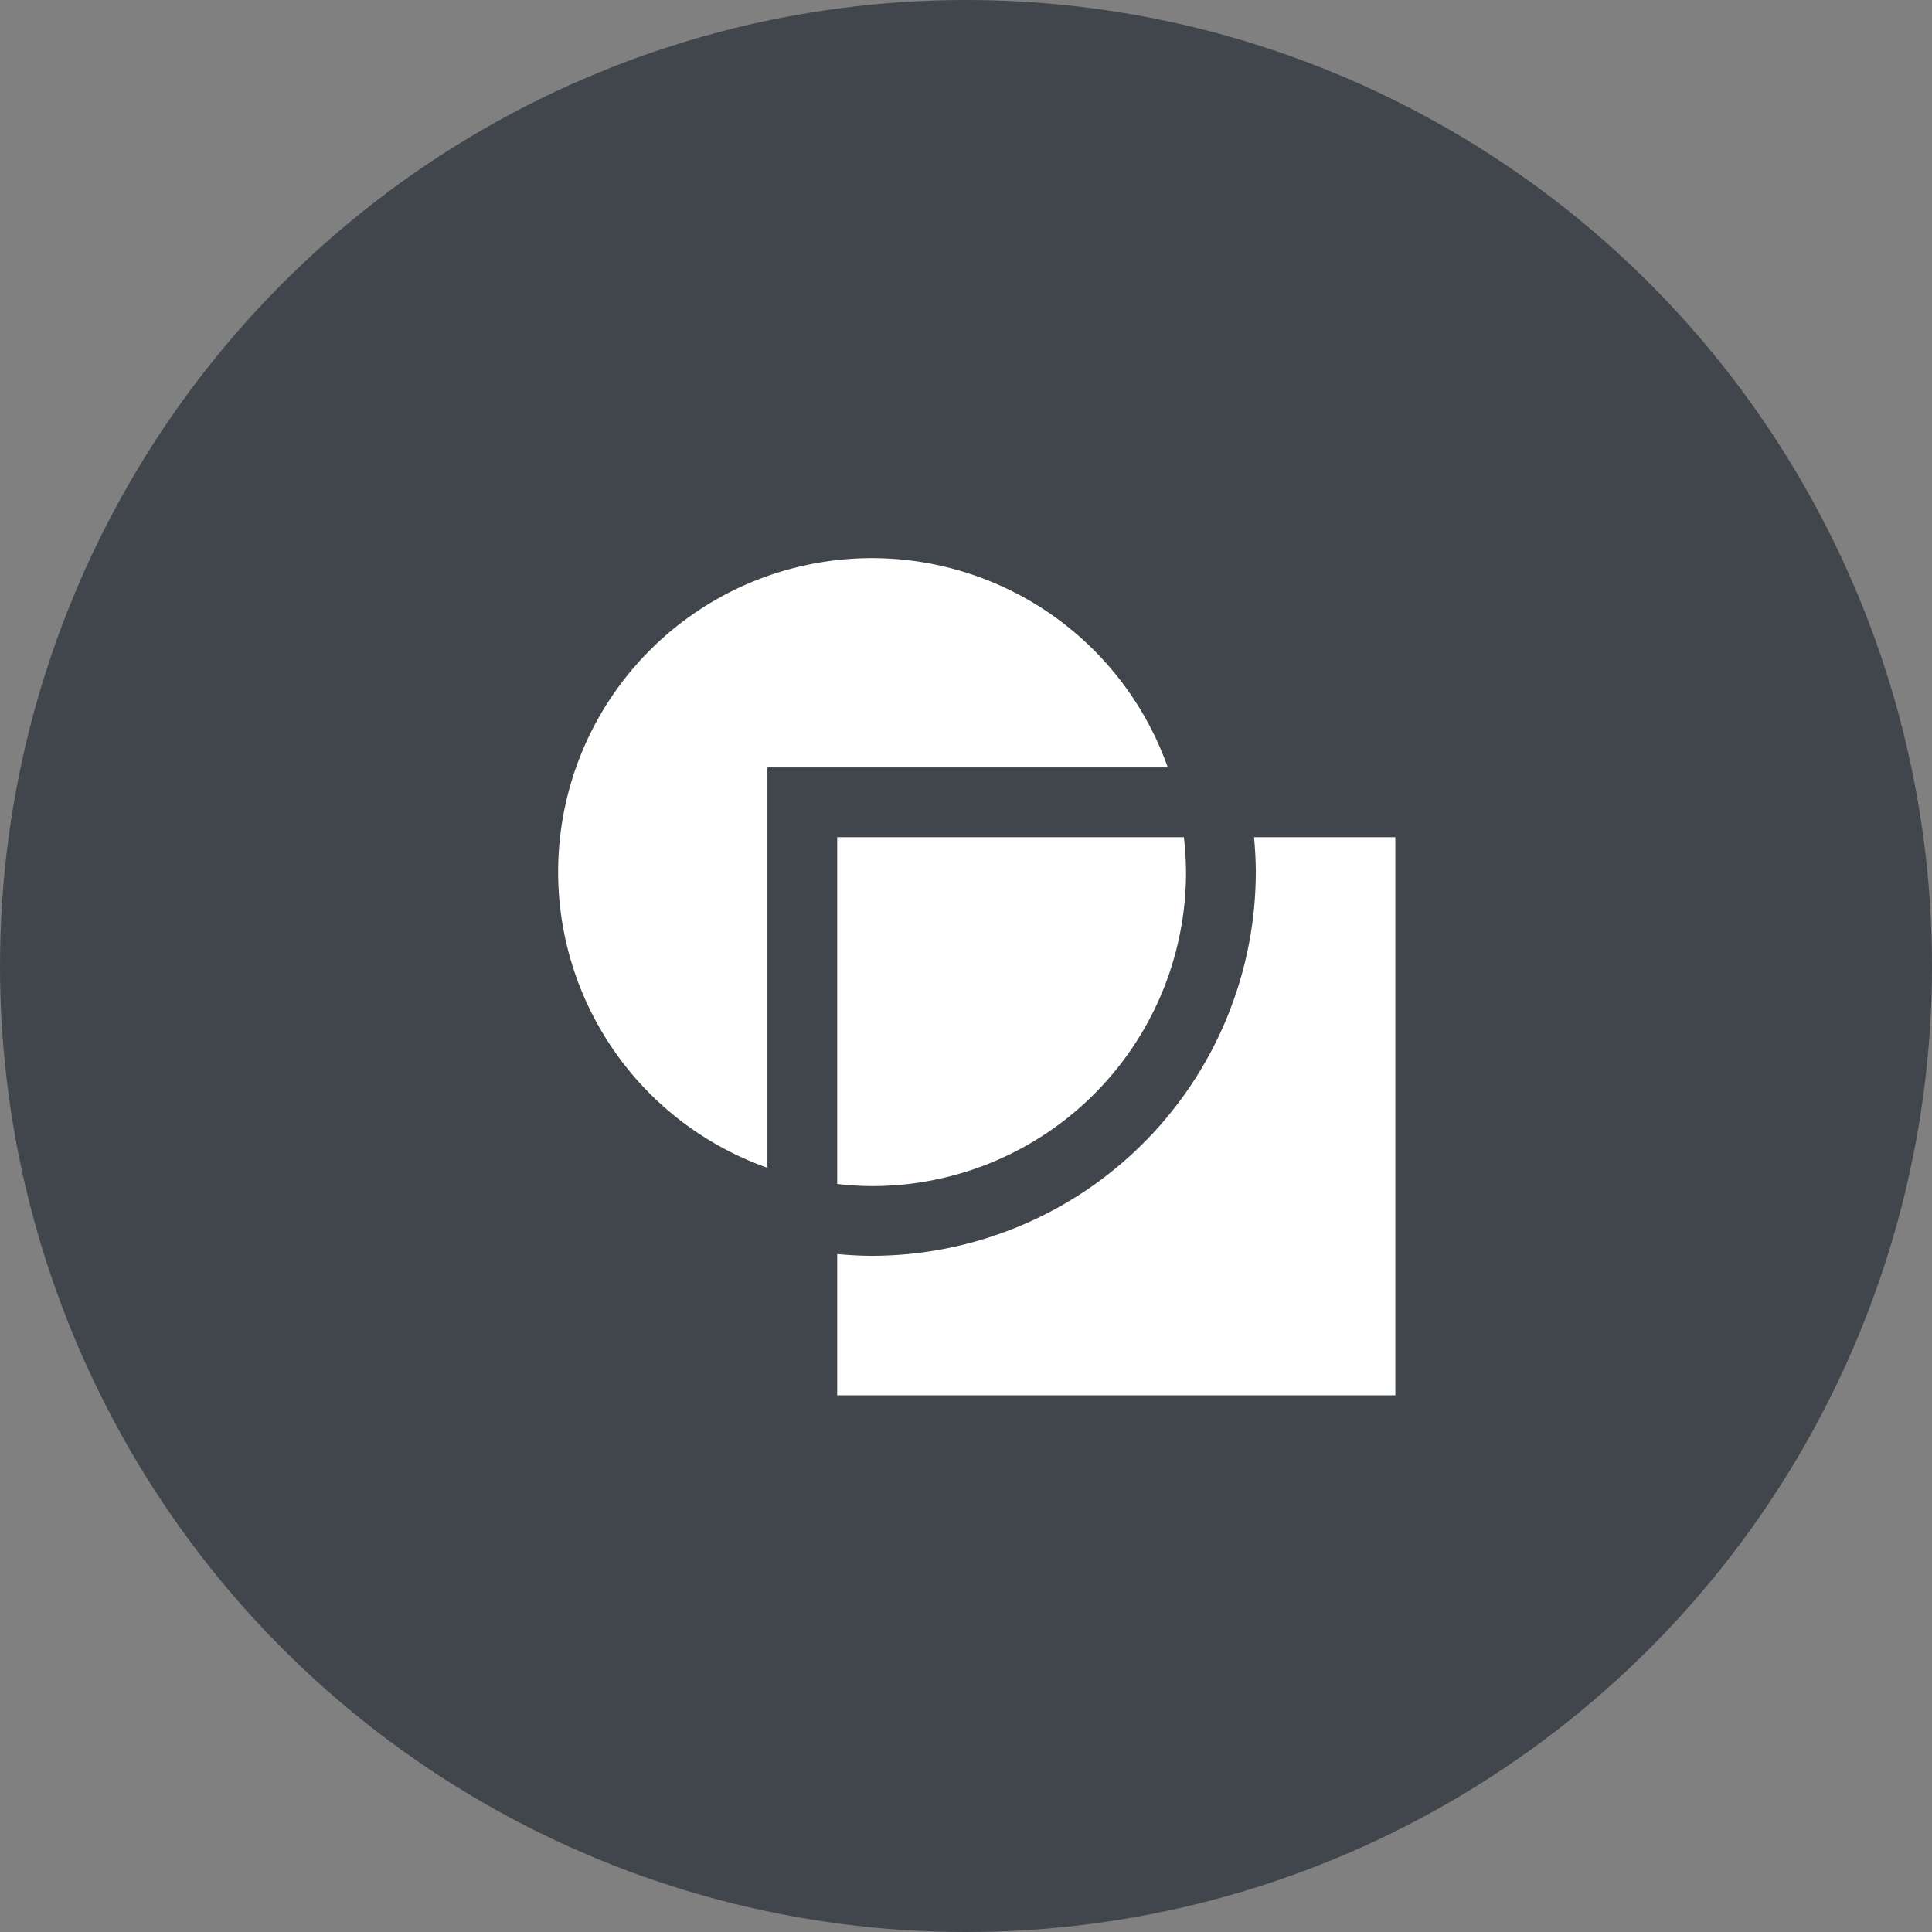
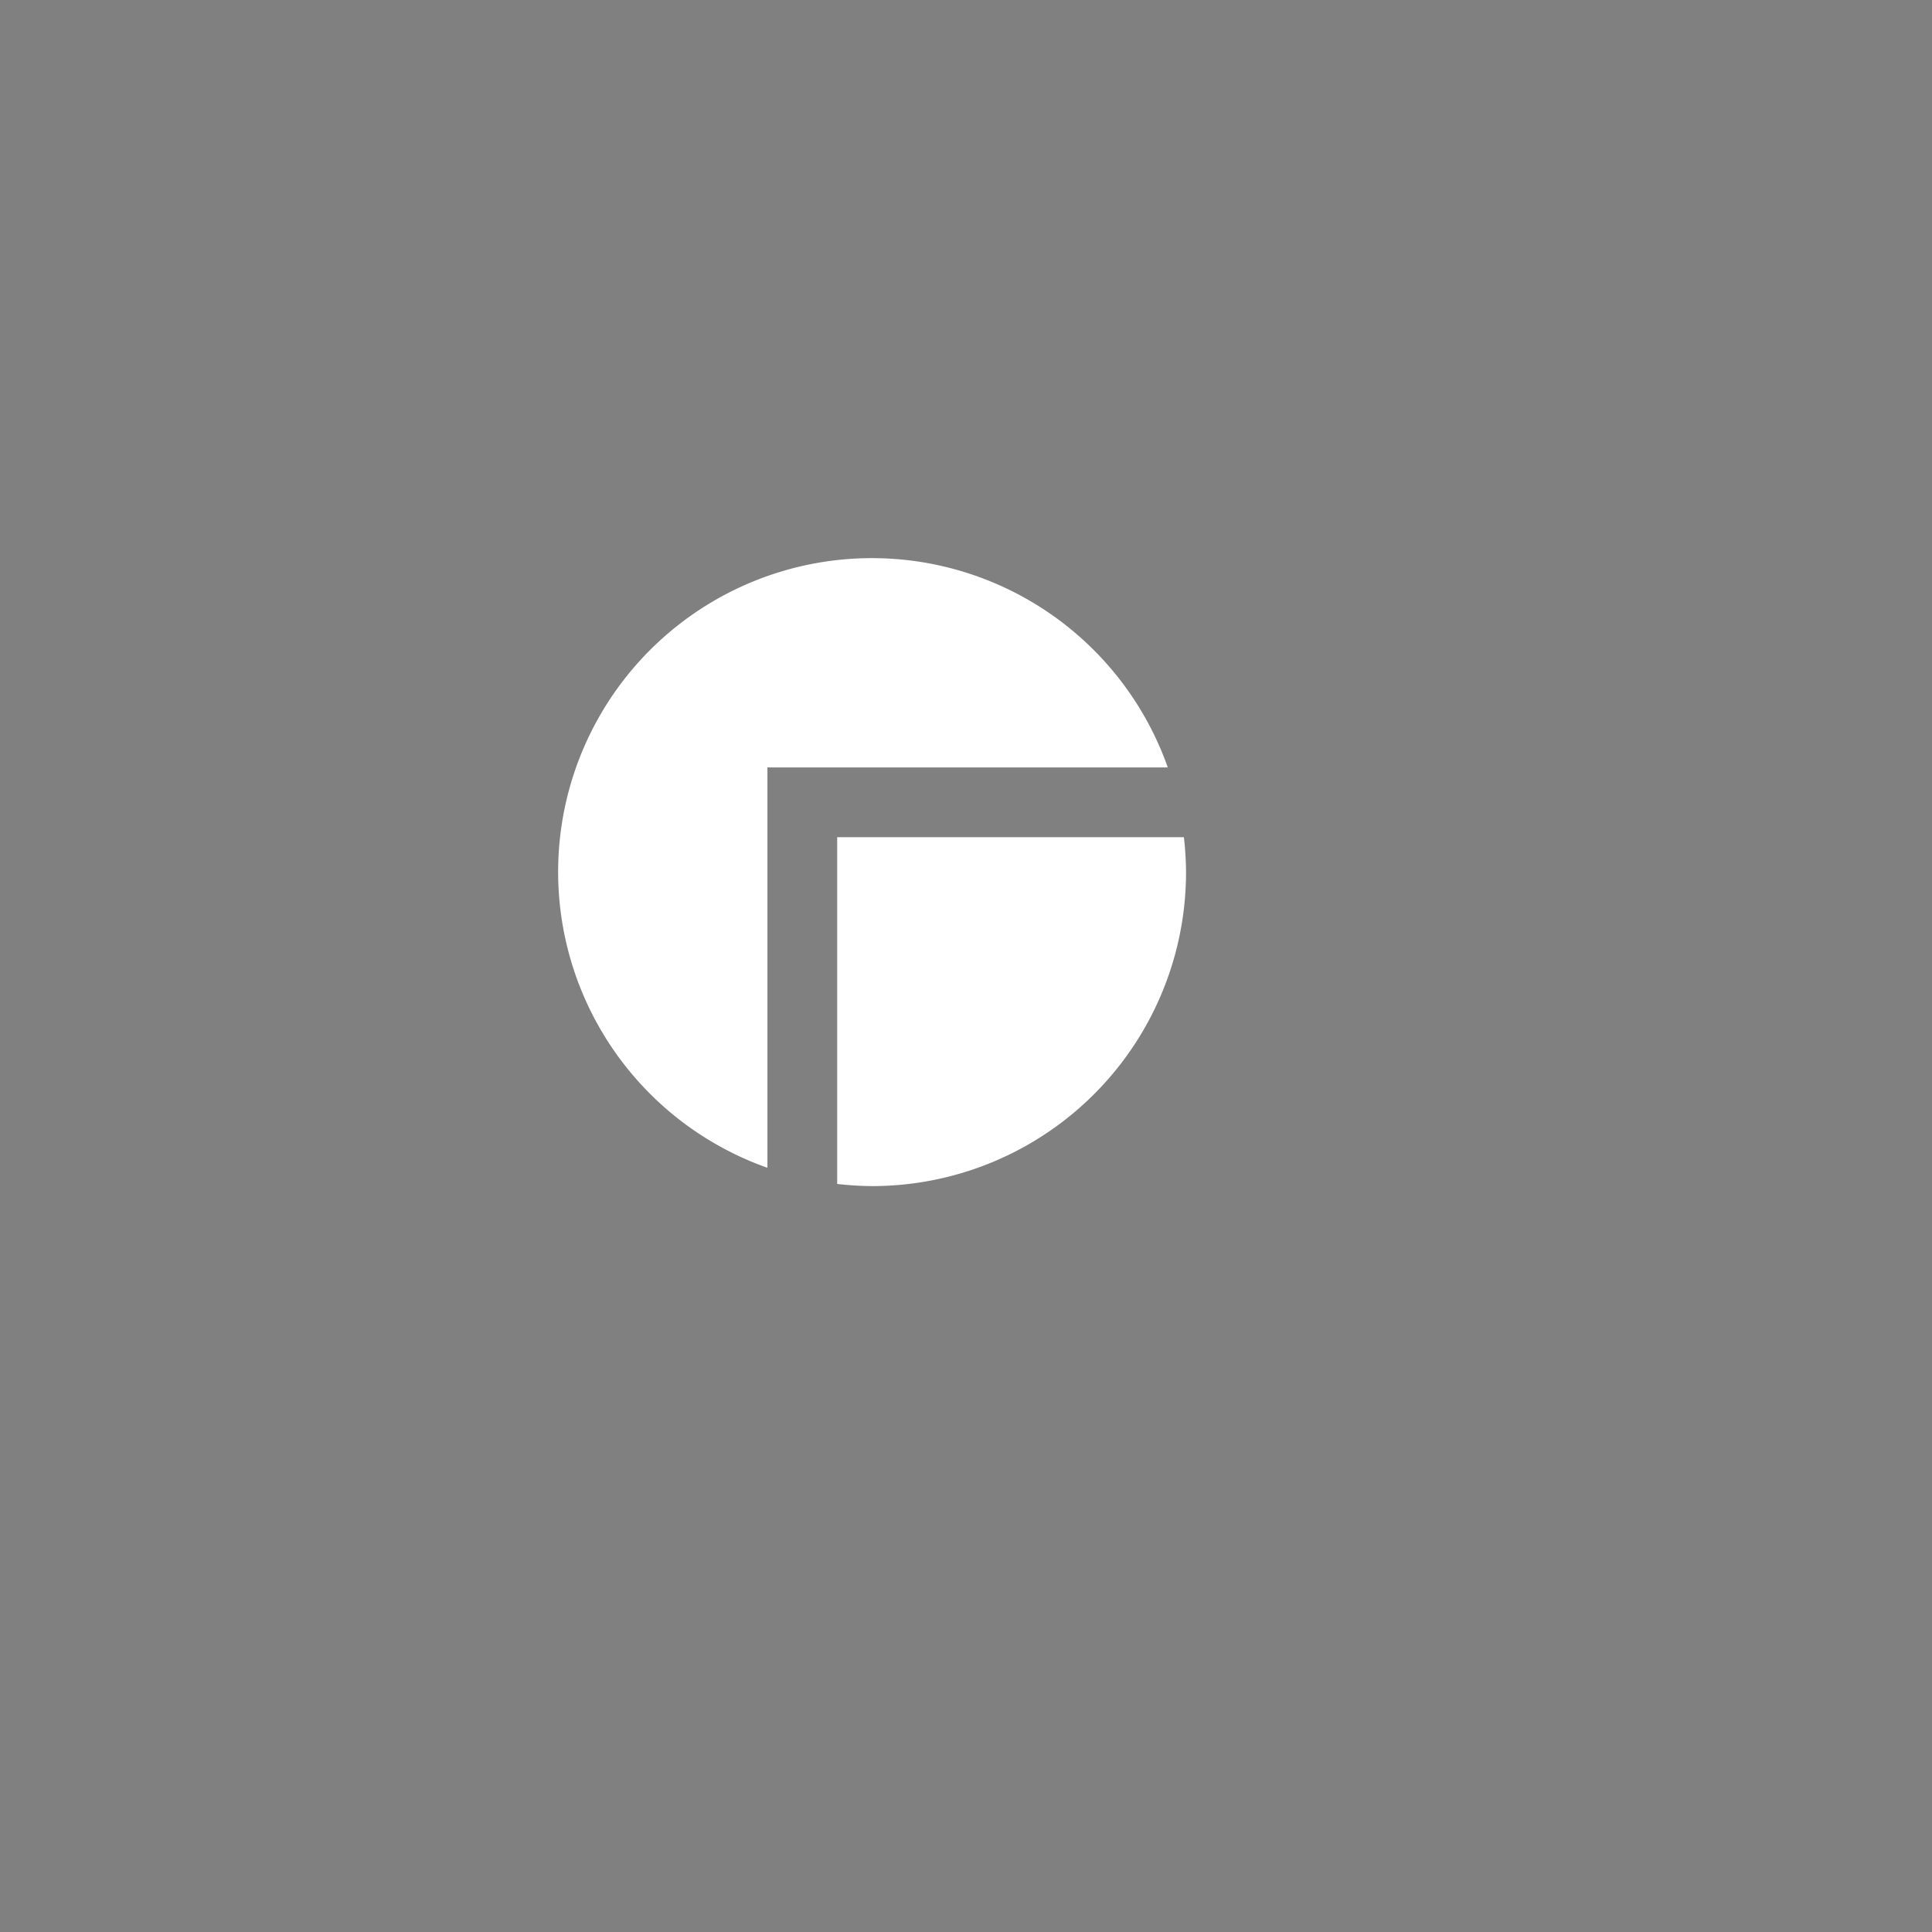
<svg xmlns="http://www.w3.org/2000/svg" width="90" height="90" viewBox="0 0 90 90">
  <rect x="0" y="0" width="90" height="90" fill="#808080" stroke="none" />
  <g id="Group_283" data-name="Group 283" transform="translate(-1031 -1430)">
-     <circle id="Ellipse_120" data-name="Ellipse 120" cx="45" cy="45" r="45" transform="translate(1031 1430)" fill="#40464b" />
    <g id="Group_70" data-name="Group 70" transform="translate(1047 1446)">
-       <path id="Path_298" data-name="Path 298" d="M56.084,36.667c.05.536.083,1.076.083,1.625A17.9,17.9,0,0,1,38.292,56.167c-.549,0-1.089-.033-1.625-.083v6.583h26v-26Z" transform="translate(-13.667 -13.667)" fill="#fff" />
      <path id="Path_299" data-name="Path 299" d="M19.75,19.75H38.4A14.617,14.617,0,1,0,19.75,38.4Z" fill="#fff" />
      <path id="Path_300" data-name="Path 300" d="M36.667,52.82a14.9,14.9,0,0,0,1.625.1A14.623,14.623,0,0,0,52.917,38.292a14.921,14.921,0,0,0-.1-1.625H36.667Z" transform="translate(-13.667 -13.667)" fill="#fff" />
    </g>
  </g>
</svg>